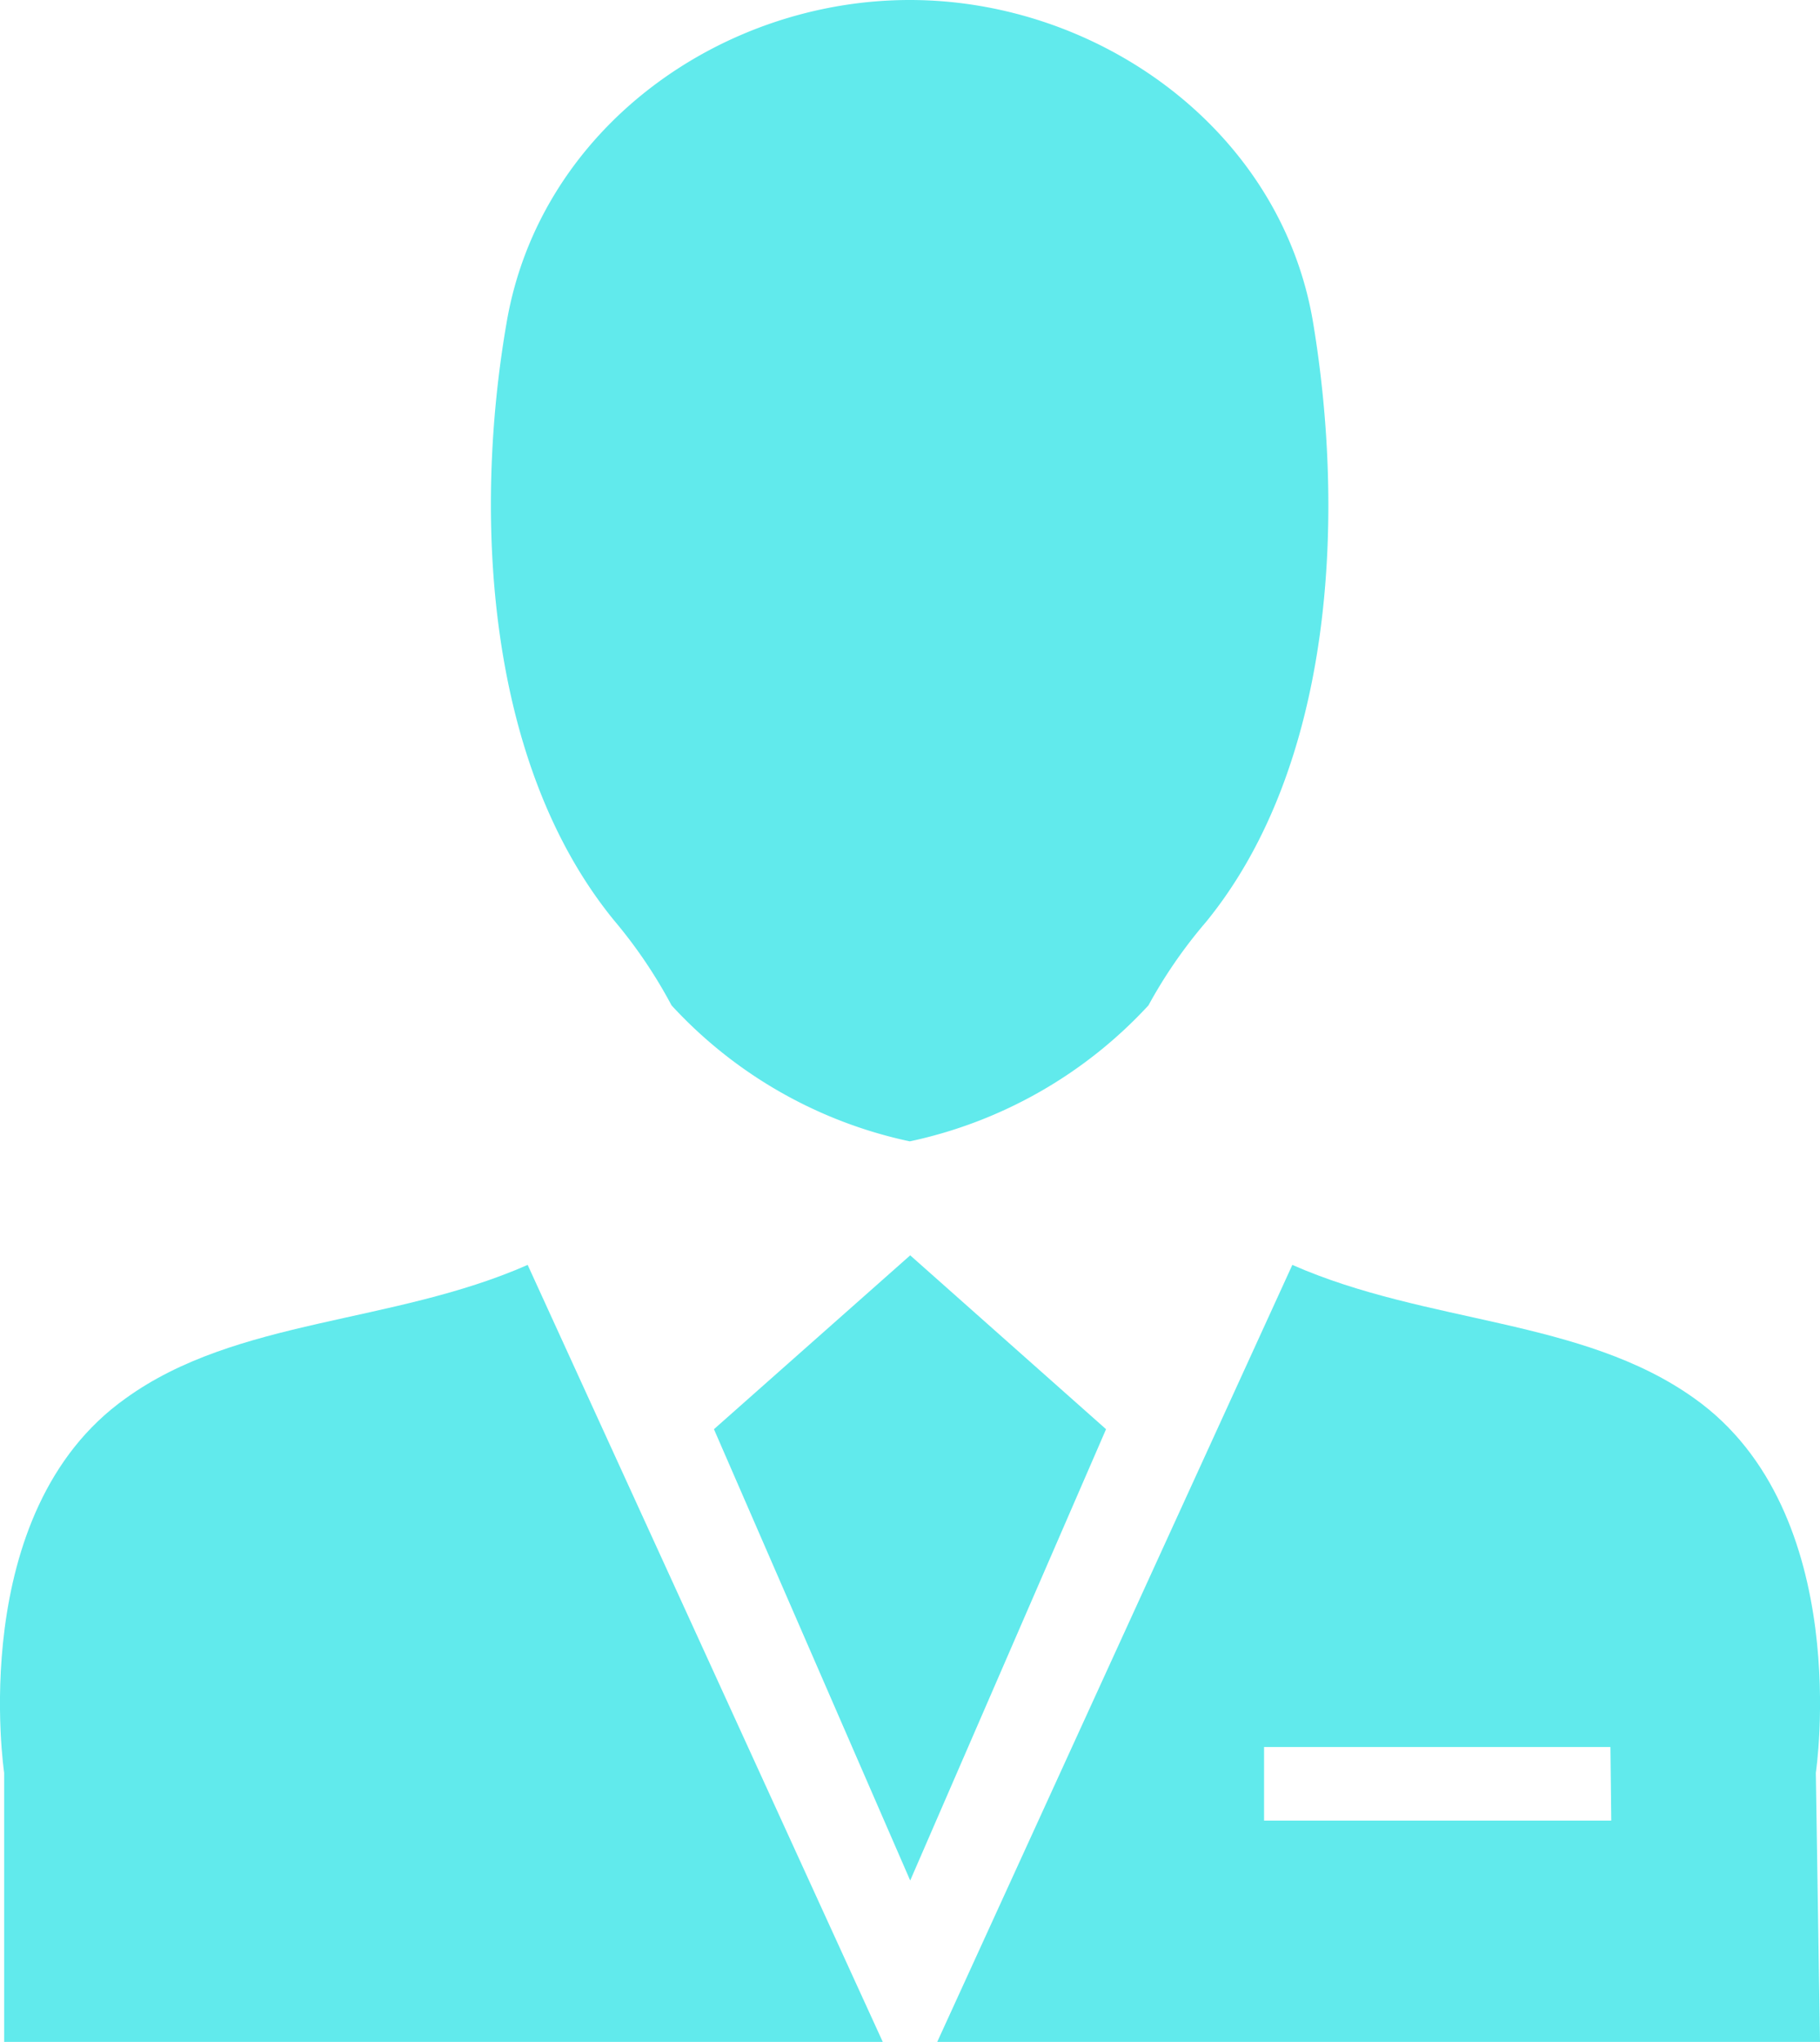
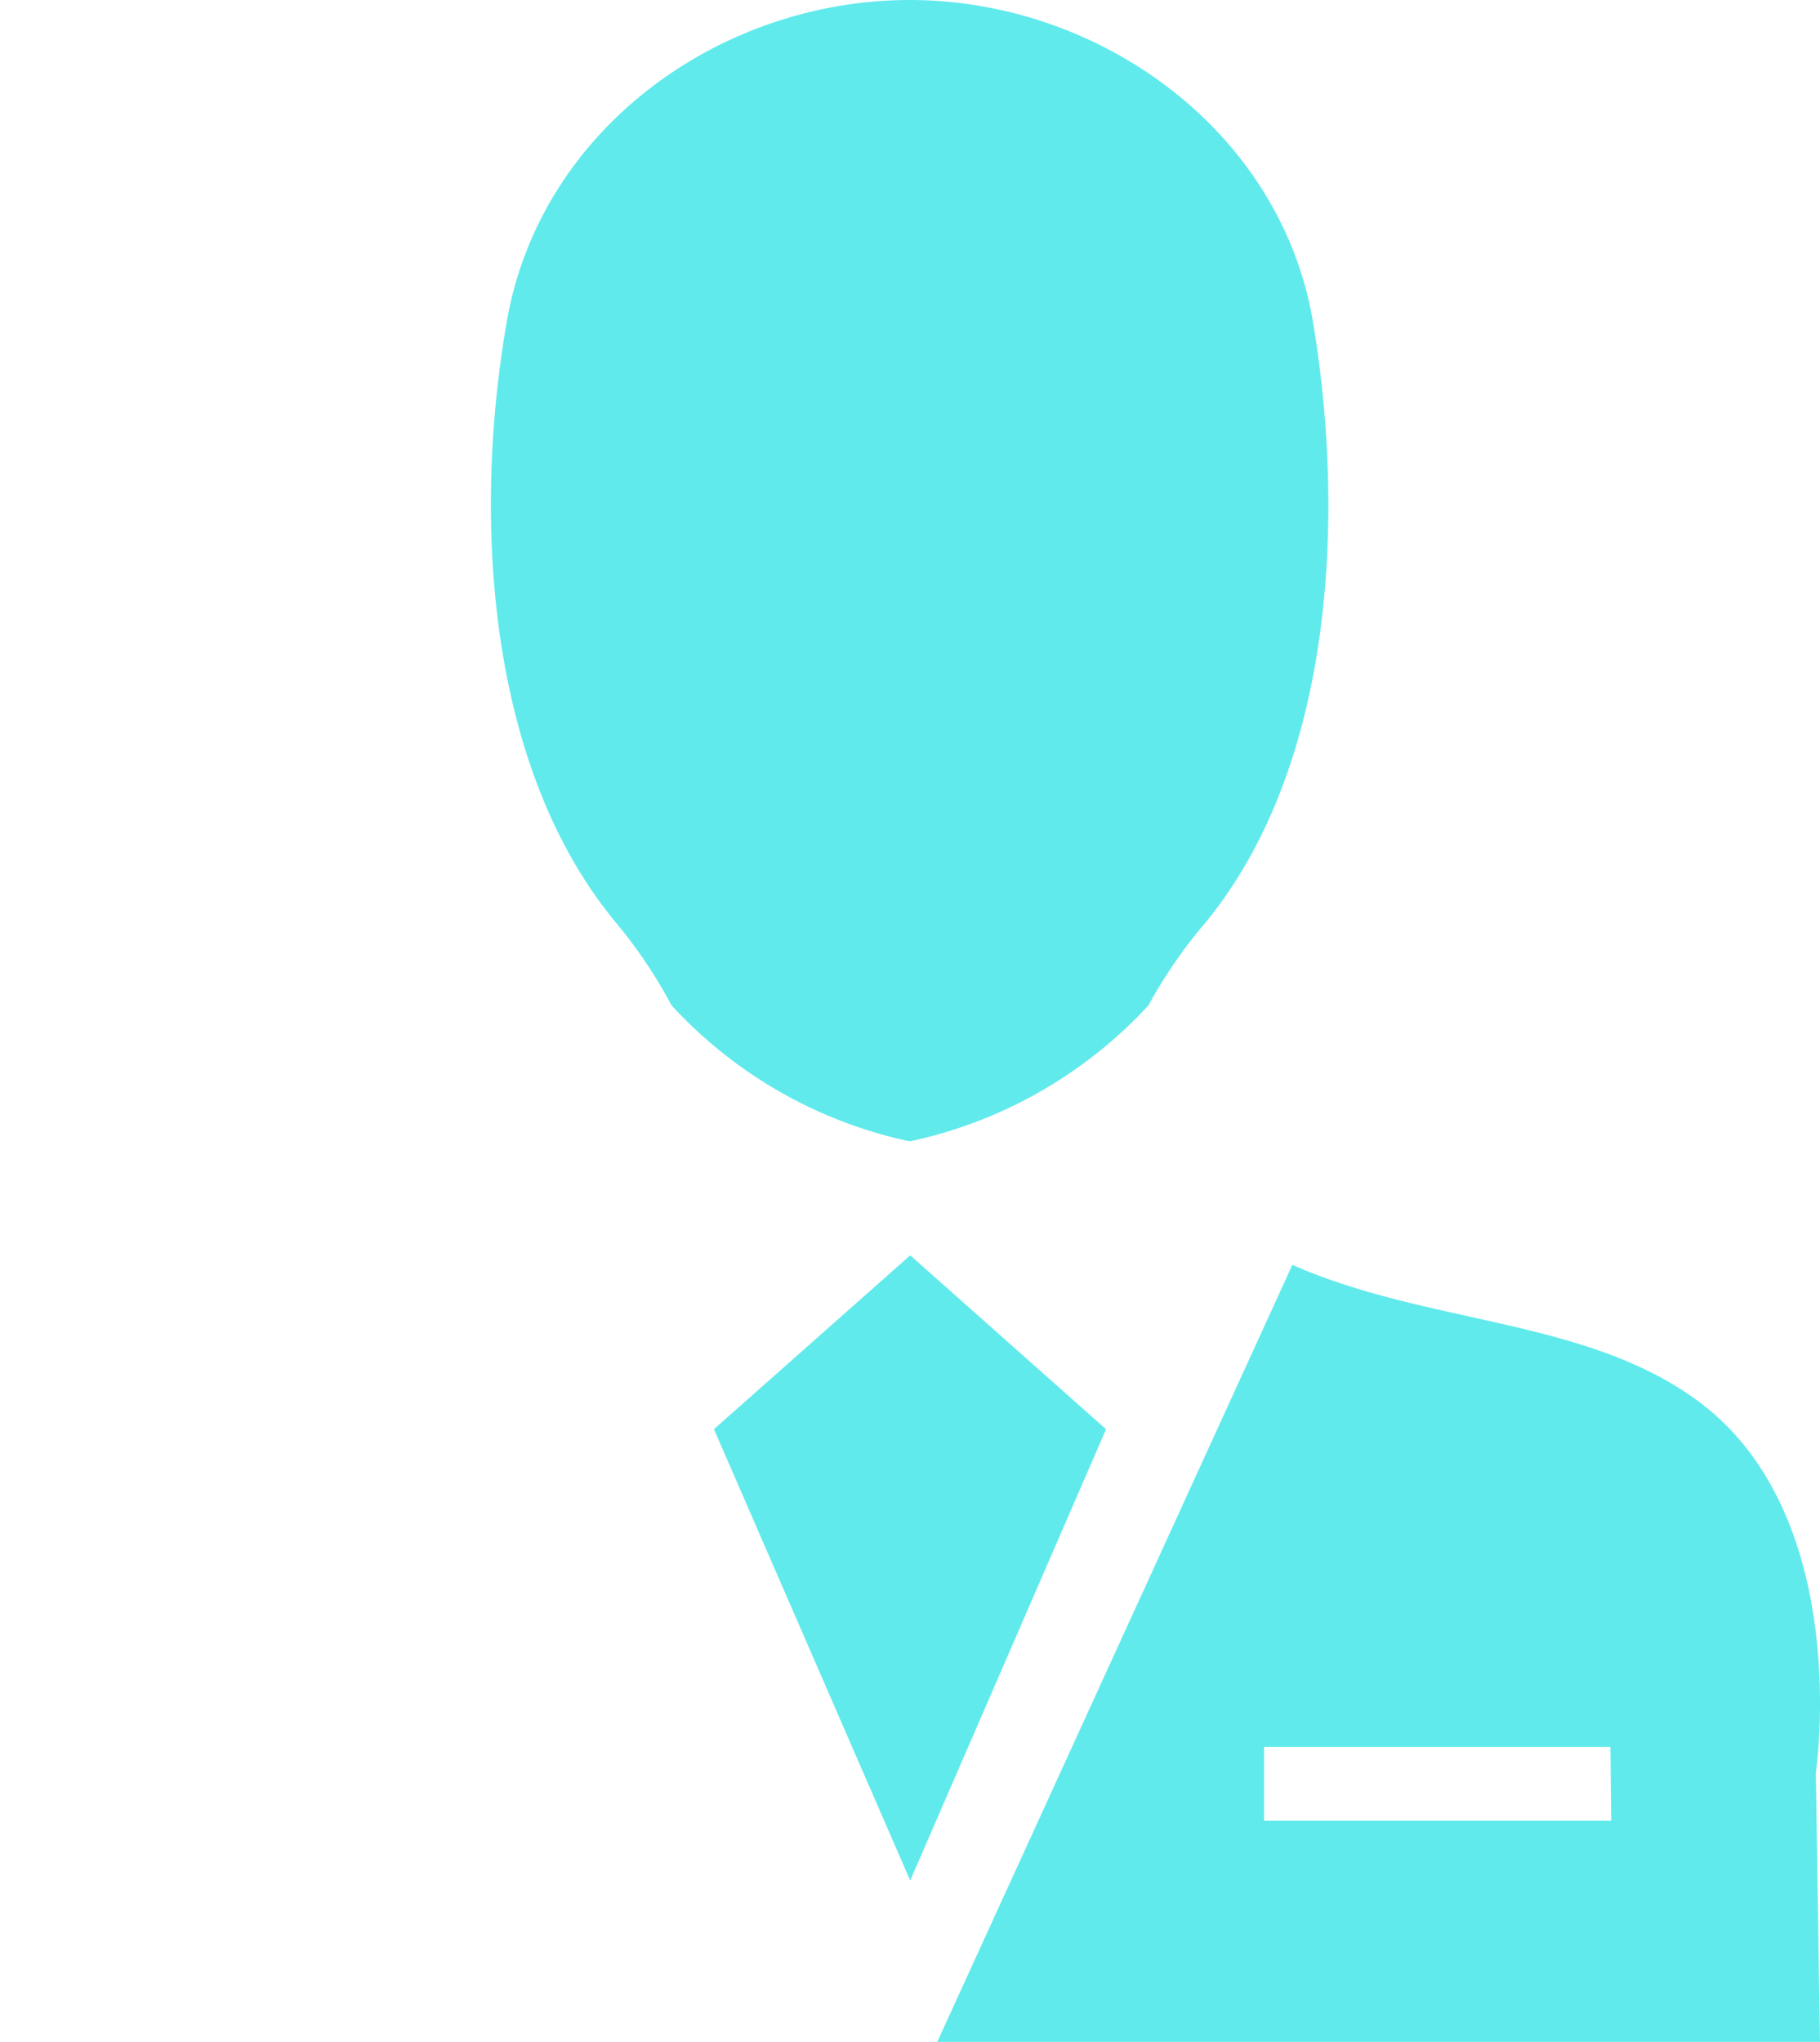
<svg xmlns="http://www.w3.org/2000/svg" id="Layer_1" data-name="Layer 1" viewBox="0 0 43.77 49.09">
  <defs>
    <style>.cls-1{fill:#61eaec;fill-rule:evenodd;}</style>
  </defs>
  <path class="cls-1" d="M16.15,24.17a10.85,10.85,0,0,0,5.73,3.27,10.9,10.9,0,0,0,5.74-3.27,11.63,11.63,0,0,1,1.38-2c3.09-3.78,3.35-9.78,2.58-14.41S26.43,0,21.88,0,13,3.09,12.19,7.72s-.51,10.63,2.58,14.41A11.63,11.63,0,0,1,16.15,24.17Z" />
  <path class="cls-1" d="M40.75,33.62c-2.7-1.93-6.42-1.78-9.67-3.21L22.54,49.09H43.77l-.1-6.47S44.61,36.36,40.75,33.62Zm-2,10.15H30.4V42h8.33Z" />
-   <path class="cls-1" d="M21.23,49.09,12.69,30.41c-3.25,1.43-7,1.28-9.67,3.21-3.86,2.74-2.92,9-2.92,9v6.47Z" />
  <polygon class="cls-1" points="21.89 30.18 17.17 34.36 21.89 45.21 26.6 34.36 21.89 30.18" />
</svg>